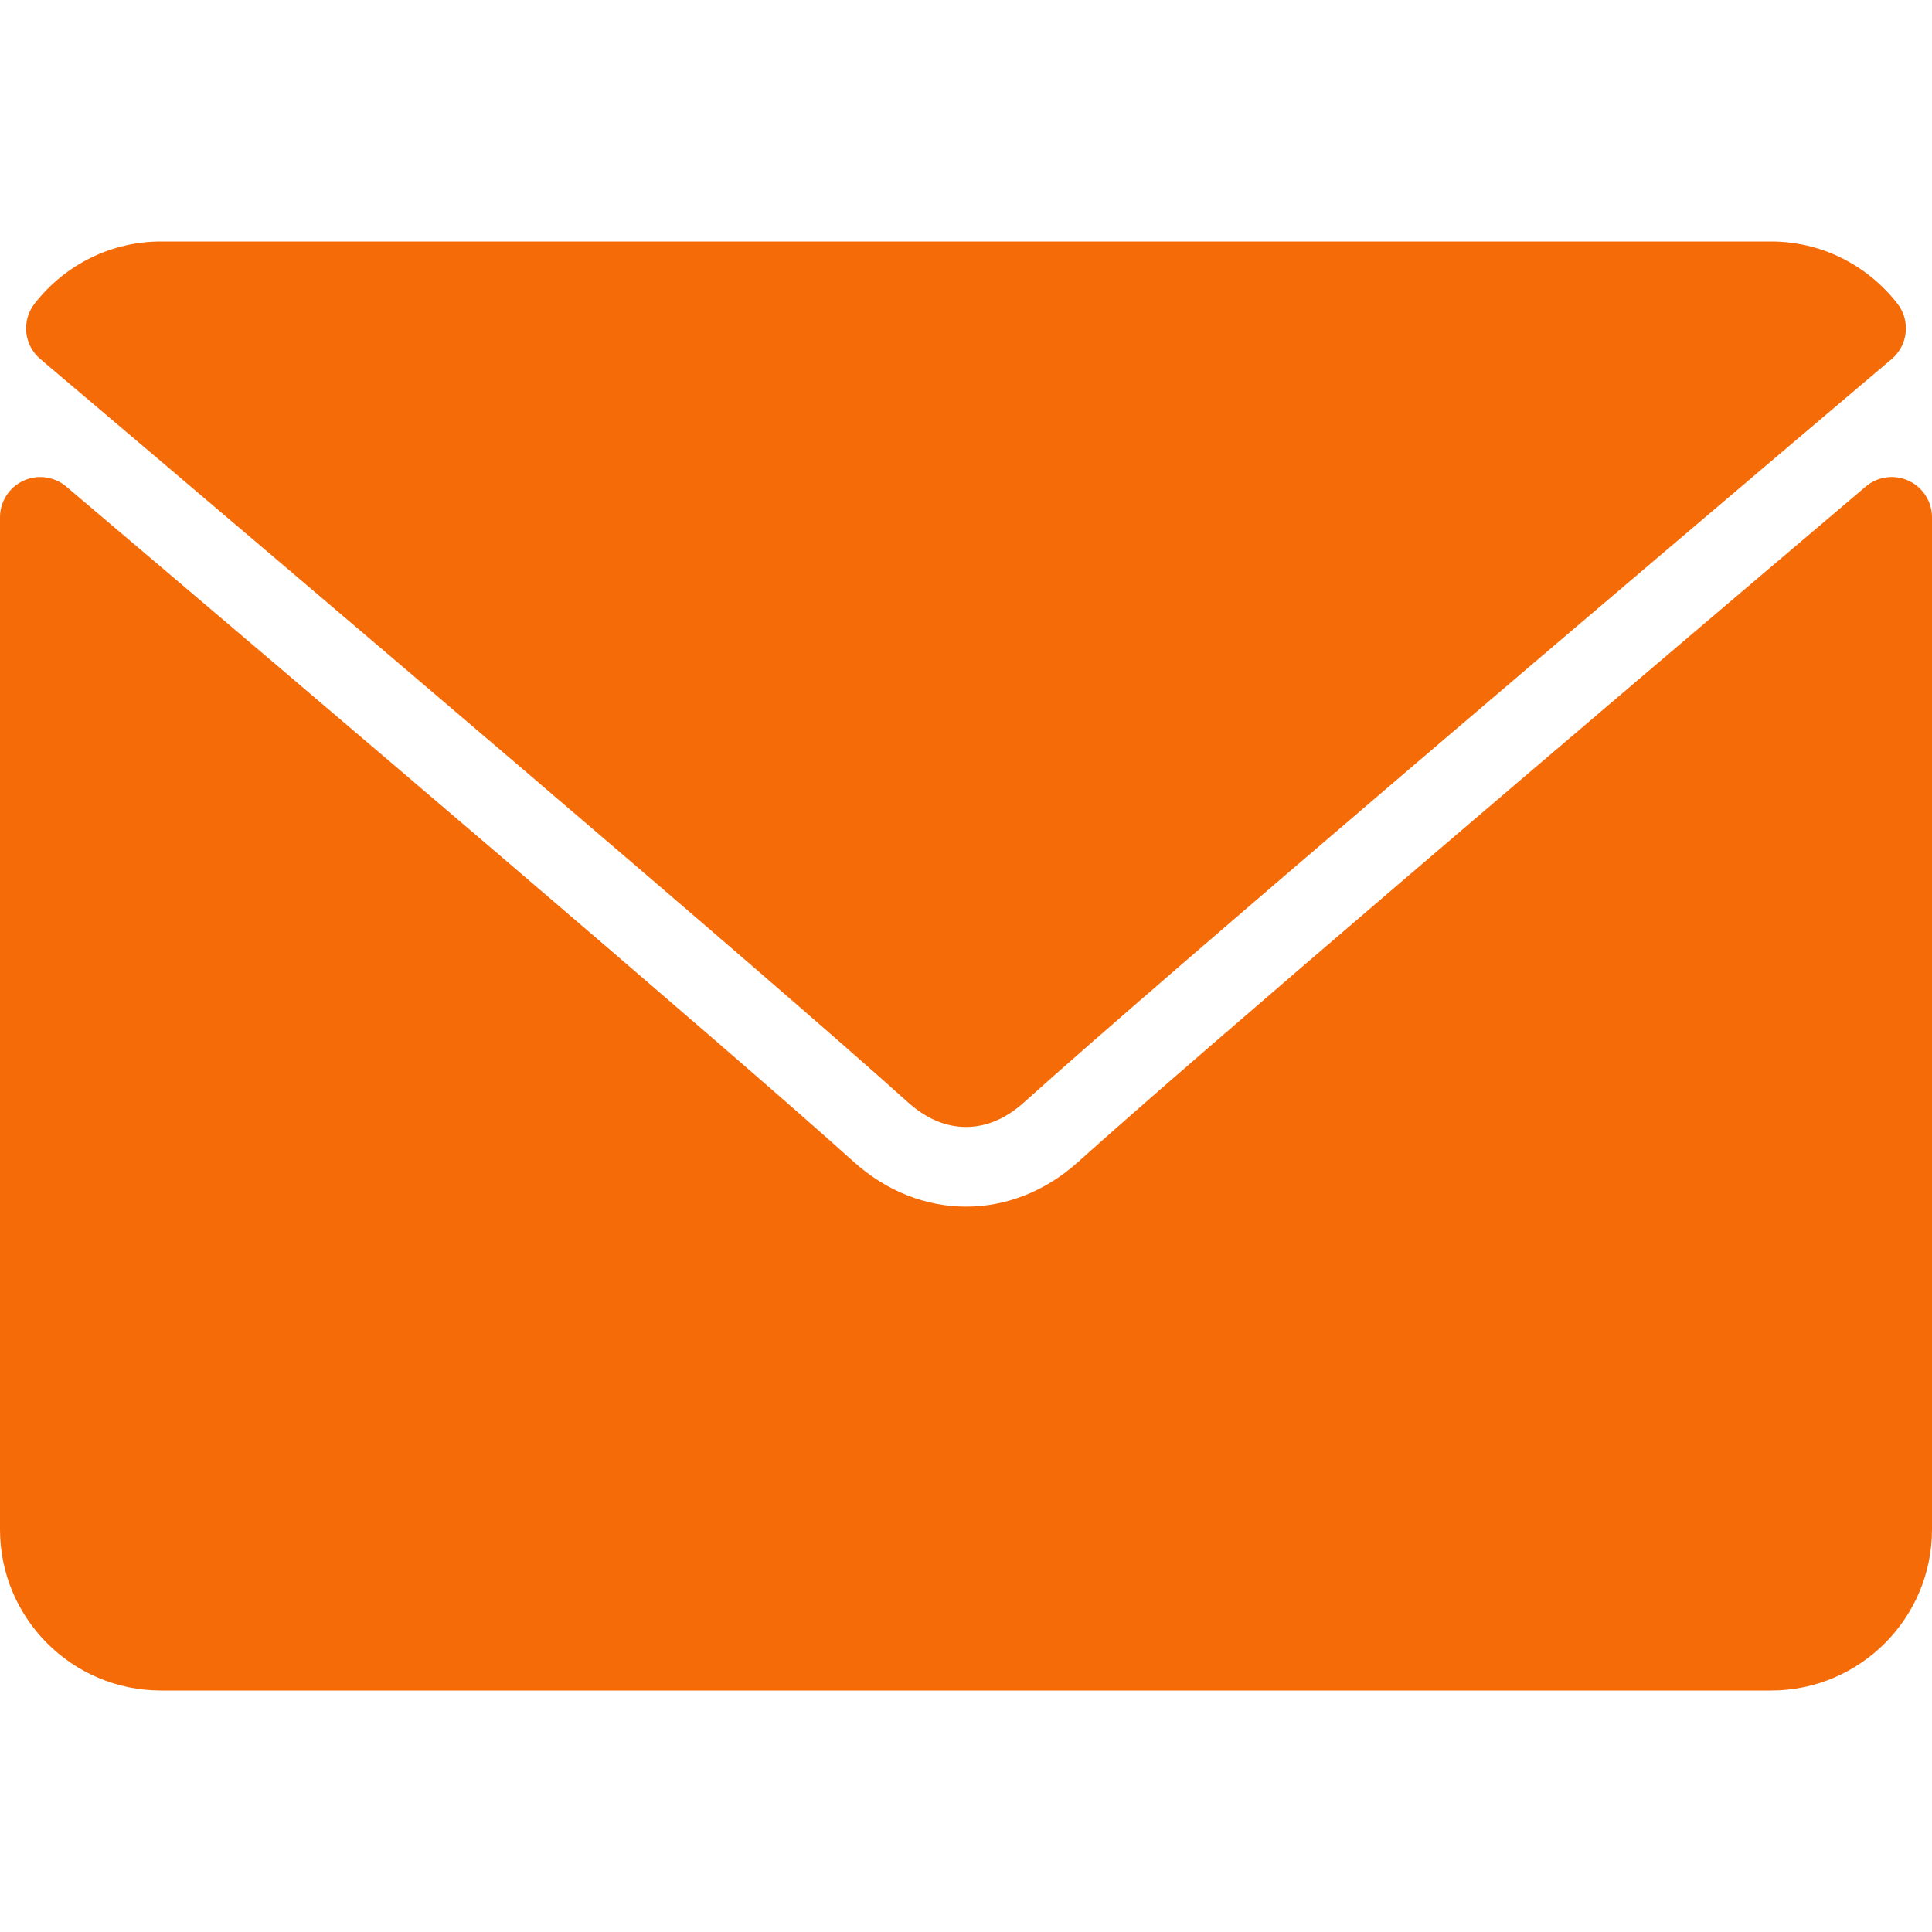
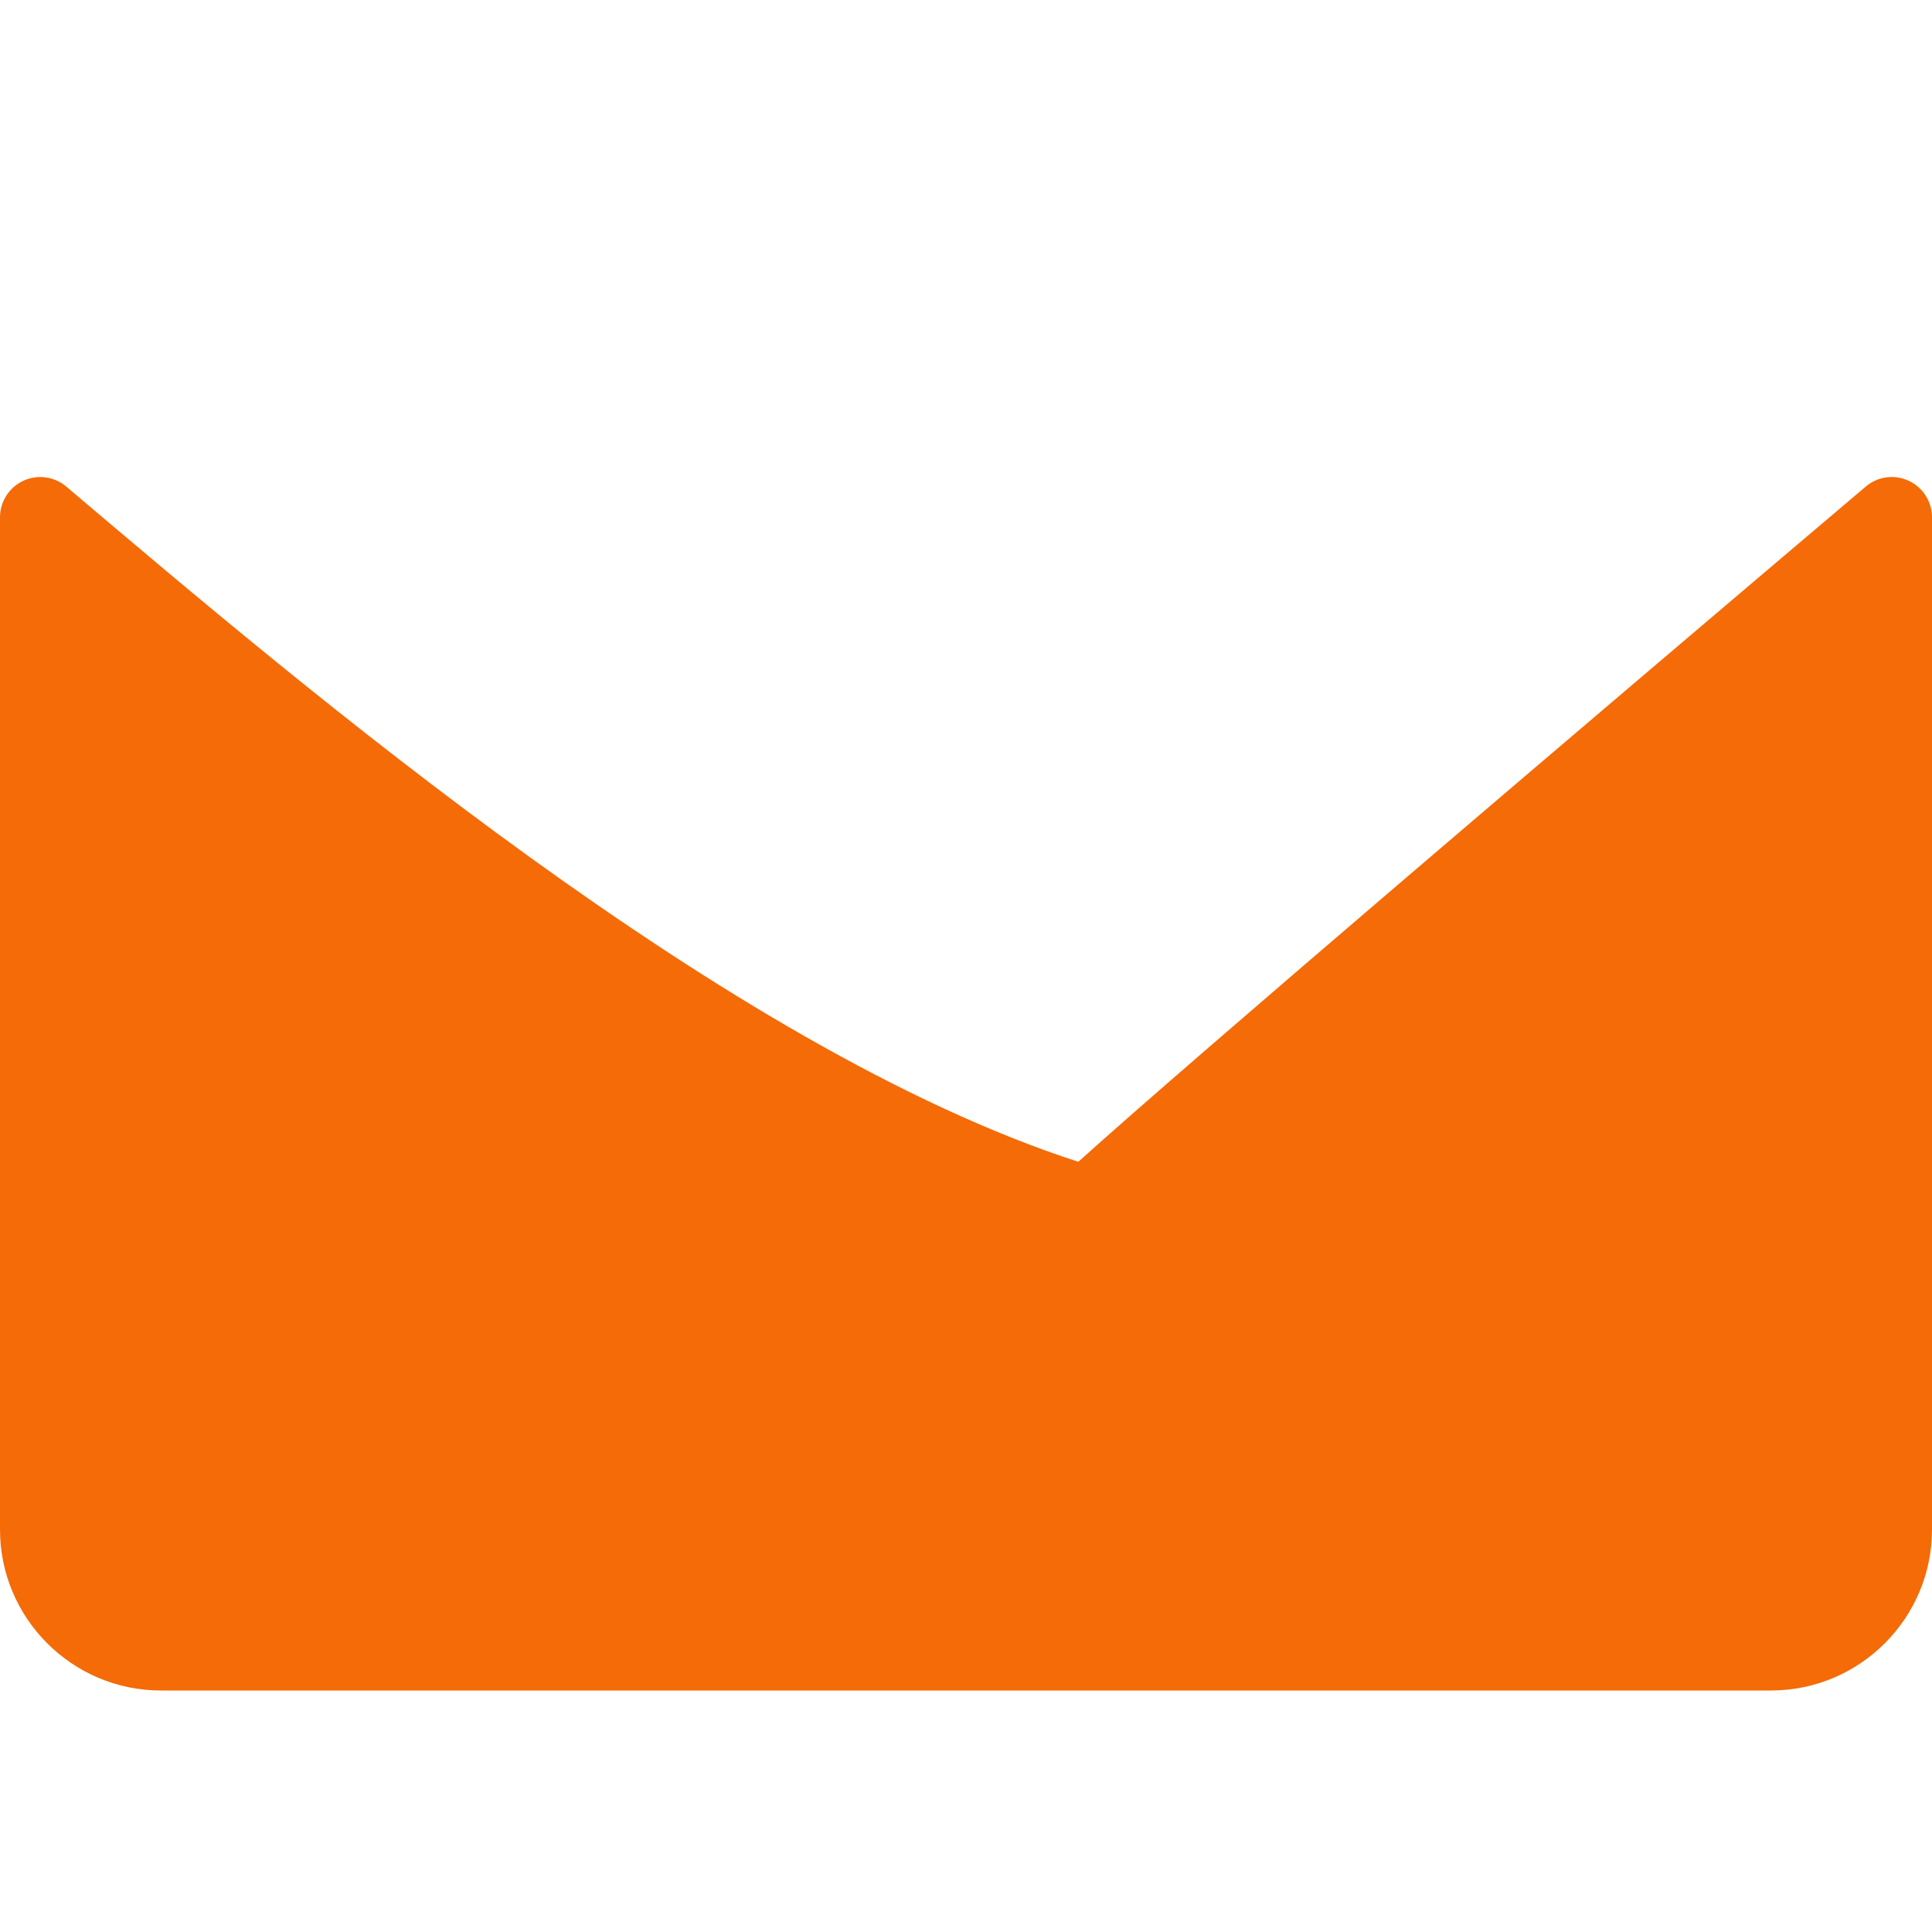
<svg xmlns="http://www.w3.org/2000/svg" width="256" height="256" viewBox="0 0 256 256" fill="none">
-   <path d="M5.344 47.578C40.479 77.334 102.13 129.683 120.25 146.005C122.682 148.208 125.291 149.328 128 149.328C130.703 149.328 133.307 148.219 135.734 146.026C153.87 129.688 215.521 77.334 250.656 47.578C252.844 45.729 253.177 42.479 251.406 40.218C247.312 34.995 241.208 32 234.666 32H21.333C14.792 32 8.687 34.995 4.594 40.219C2.823 42.479 3.156 45.729 5.344 47.578Z" fill="#F46B08" />
-   <path d="M252.906 63.703C251.016 62.823 248.792 63.13 247.219 64.474C208.255 97.505 158.526 139.844 142.88 153.943C134.099 161.87 121.911 161.87 113.109 153.932C96.432 138.906 40.588 91.432 8.781 64.474C7.197 63.13 4.968 62.833 3.094 63.703C1.208 64.578 0 66.464 0 68.542V202.667C0 214.433 9.568 224 21.334 224H234.667C246.433 224 256 214.433 256 202.667V68.542C256 66.464 254.791 64.573 252.906 63.703Z" fill="#F46B08" />
+   <path d="M252.906 63.703C251.016 62.823 248.792 63.13 247.219 64.474C208.255 97.505 158.526 139.844 142.88 153.943C96.432 138.906 40.588 91.432 8.781 64.474C7.197 63.13 4.968 62.833 3.094 63.703C1.208 64.578 0 66.464 0 68.542V202.667C0 214.433 9.568 224 21.334 224H234.667C246.433 224 256 214.433 256 202.667V68.542C256 66.464 254.791 64.573 252.906 63.703Z" fill="#F46B08" />
</svg>